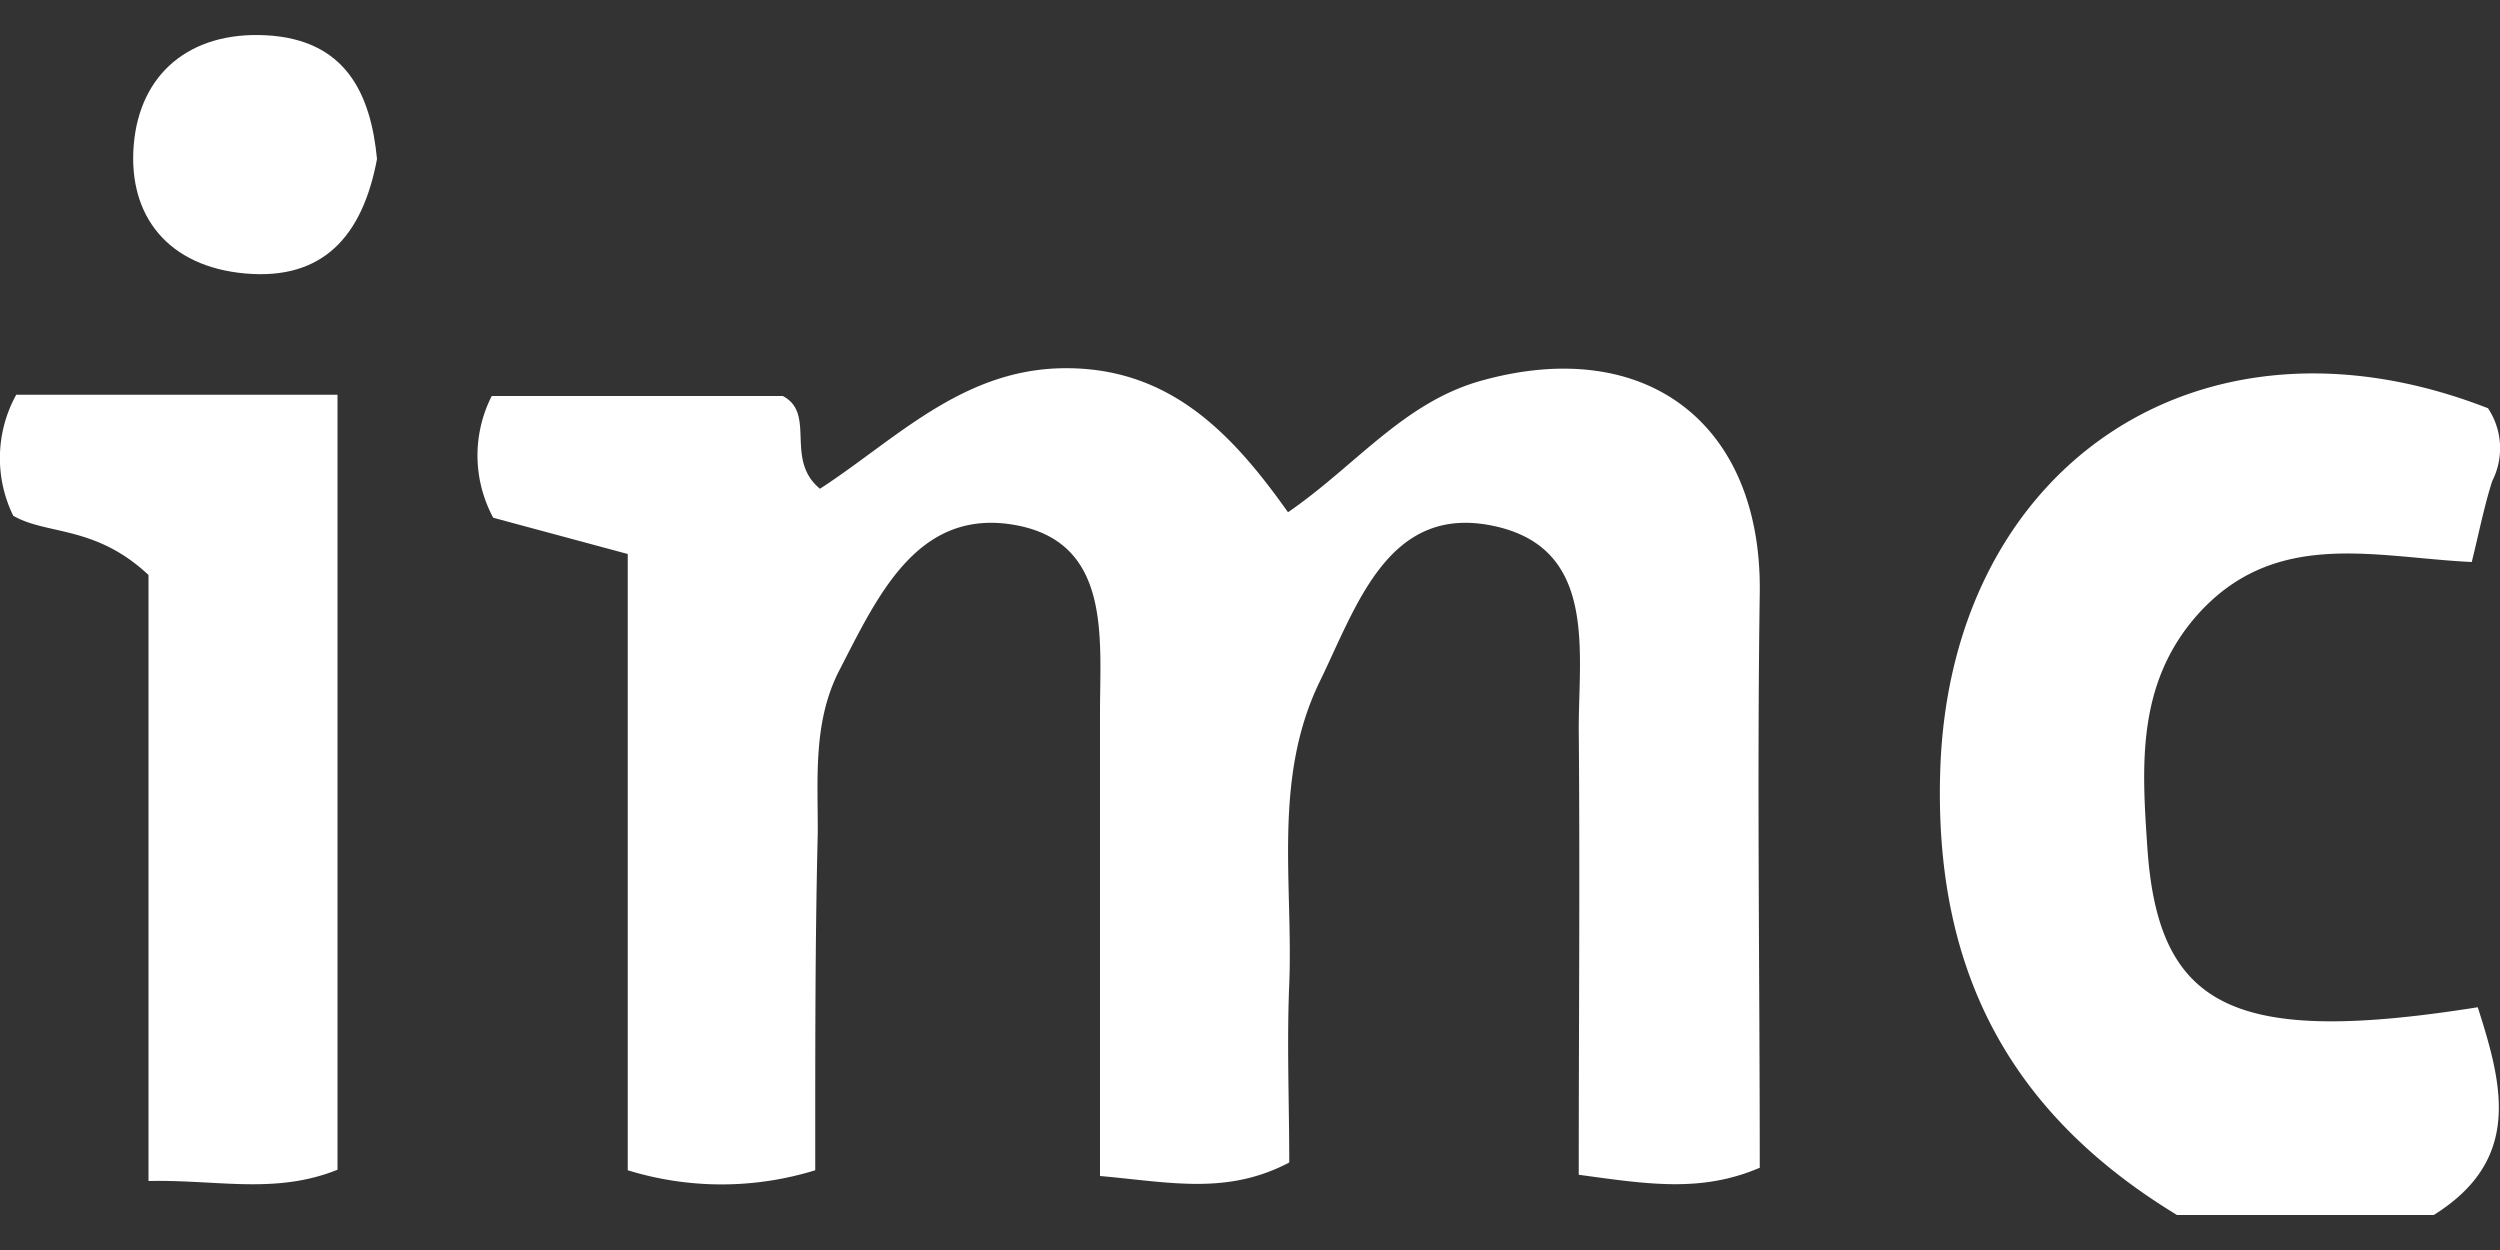
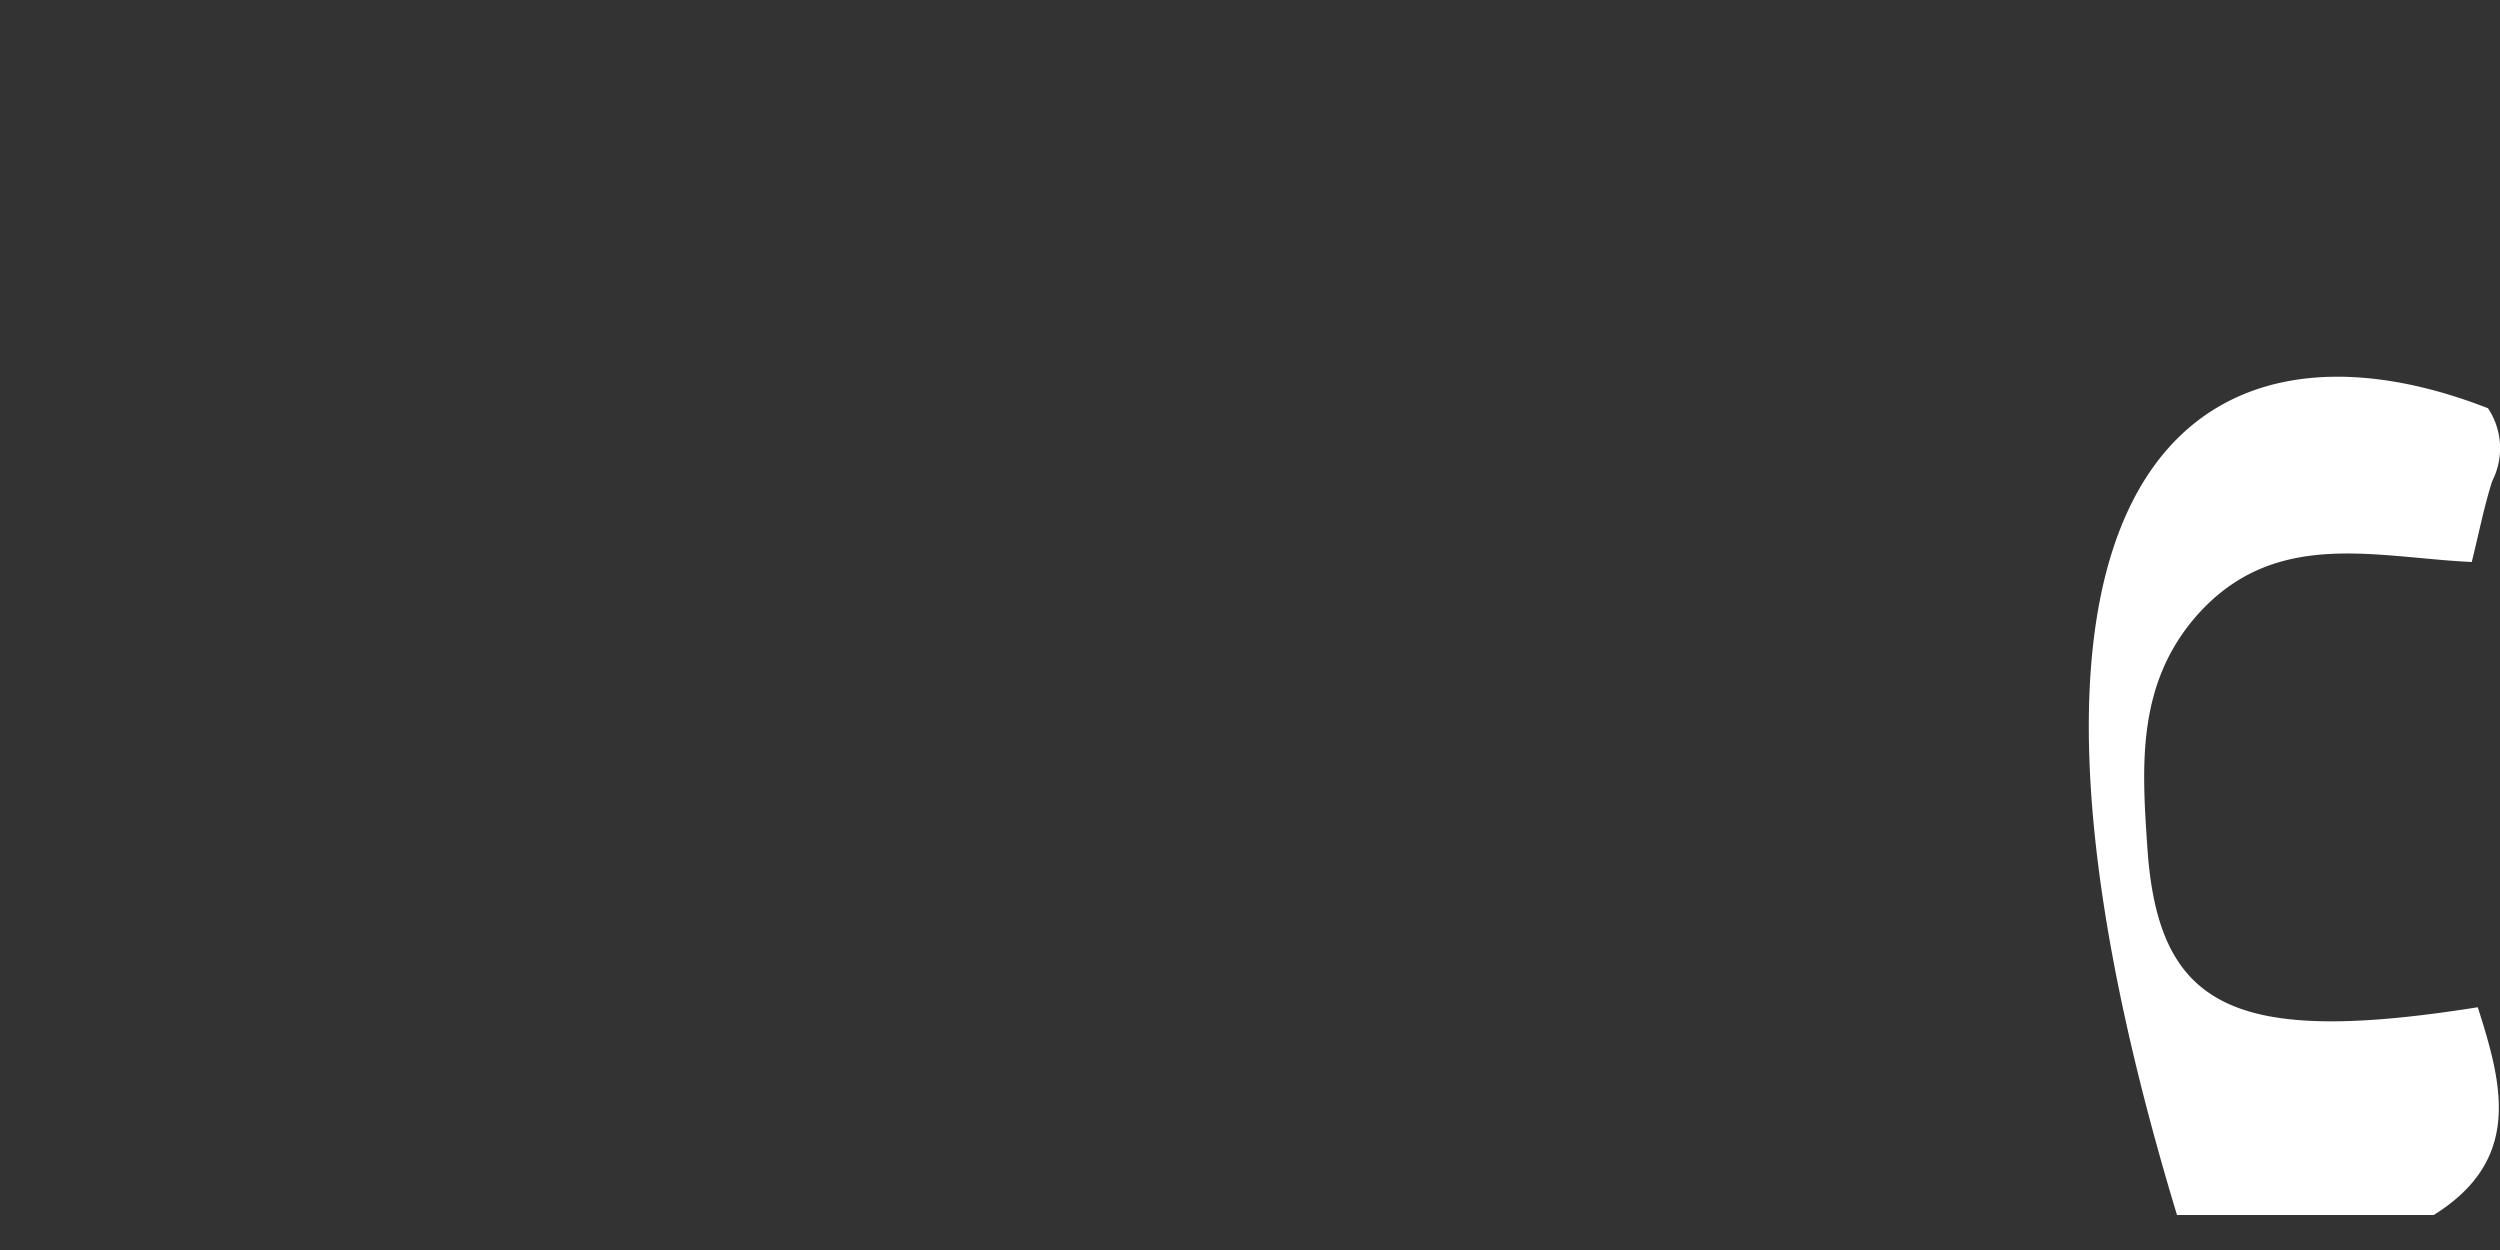
<svg xmlns="http://www.w3.org/2000/svg" viewBox="0 0 100 50">
  <rect x="0" y="0" width="100" height="50" fill="#333333" stroke="none" />
  <defs>
    <style>.cls-1{fill:#fff;}</style>
  </defs>
  <g id="Unsorted">
    <g id="IMC">
-       <path class="cls-1" d="M87.08,48.6c-6.68-4.06-9.73-9.77-9.47-17.79C78,18.65,88,11.83,99.52,16.33a2.89,2.89,0,0,1,.17,2.91c-.32,1-.5,1.94-.82,3.24C95,22.3,91,21.11,87.89,24.6c-2.42,2.74-2.22,6-2,9.24.42,6.51,3.46,8,13.22,6.45,1,3.12,1.78,6.1-1.76,8.31Z" />
-       <path class="cls-1" d="M32.61,46.81a12.7,12.7,0,0,1-7.5,0V22.16l-5.38-1.45a5.24,5.24,0,0,1-.06-4.87H31.31c1.35.7.06,2.54,1.49,3.71,3-1.95,5.64-4.74,9.66-4.82,4.3-.08,6.82,2.6,9.06,5.76,2.72-1.87,4.63-4.41,7.76-5.27,6.57-1.82,11.2,1.73,11.11,8.49-.11,7.65,0,15.3,0,23-2.34,1-4.46.66-7.24.28,0-6,.05-11.94,0-17.85,0-3.17.73-7.25-3.44-8.11s-5.43,3.17-6.91,6.21c-1.9,3.89-1.07,8.06-1.23,12.12-.1,2.37,0,4.74,0,7.14-2.49,1.31-4.76.79-7.57.54,0-6.36,0-12.46,0-18.56,0-3,.47-6.87-3.52-7.5-3.82-.6-5.39,2.9-6.9,5.82-1.07,2.07-.86,4.32-.87,6.53C32.6,37.79,32.61,42.2,32.61,46.81Z" />
-       <path class="cls-1" d="M5.94,23c-2.13-2-4.06-1.59-5.41-2.37a5.24,5.24,0,0,1,.12-4.84H13.5v31c-2.5,1-4.79.39-7.56.45Z" />
-       <path class="cls-1" d="M15.08,6.36c-.58,3.1-2.17,4.85-5.26,4.58S5.11,8.64,5.35,5.79,7.6,1.26,10.62,1.41C13.83,1.57,14.83,3.75,15.08,6.36Z" />
+       <path class="cls-1" d="M87.08,48.6C78,18.65,88,11.83,99.52,16.33a2.89,2.89,0,0,1,.17,2.91c-.32,1-.5,1.94-.82,3.24C95,22.3,91,21.11,87.89,24.6c-2.42,2.74-2.22,6-2,9.24.42,6.51,3.46,8,13.22,6.45,1,3.12,1.78,6.1-1.76,8.31Z" />
    </g>
  </g>
</svg>